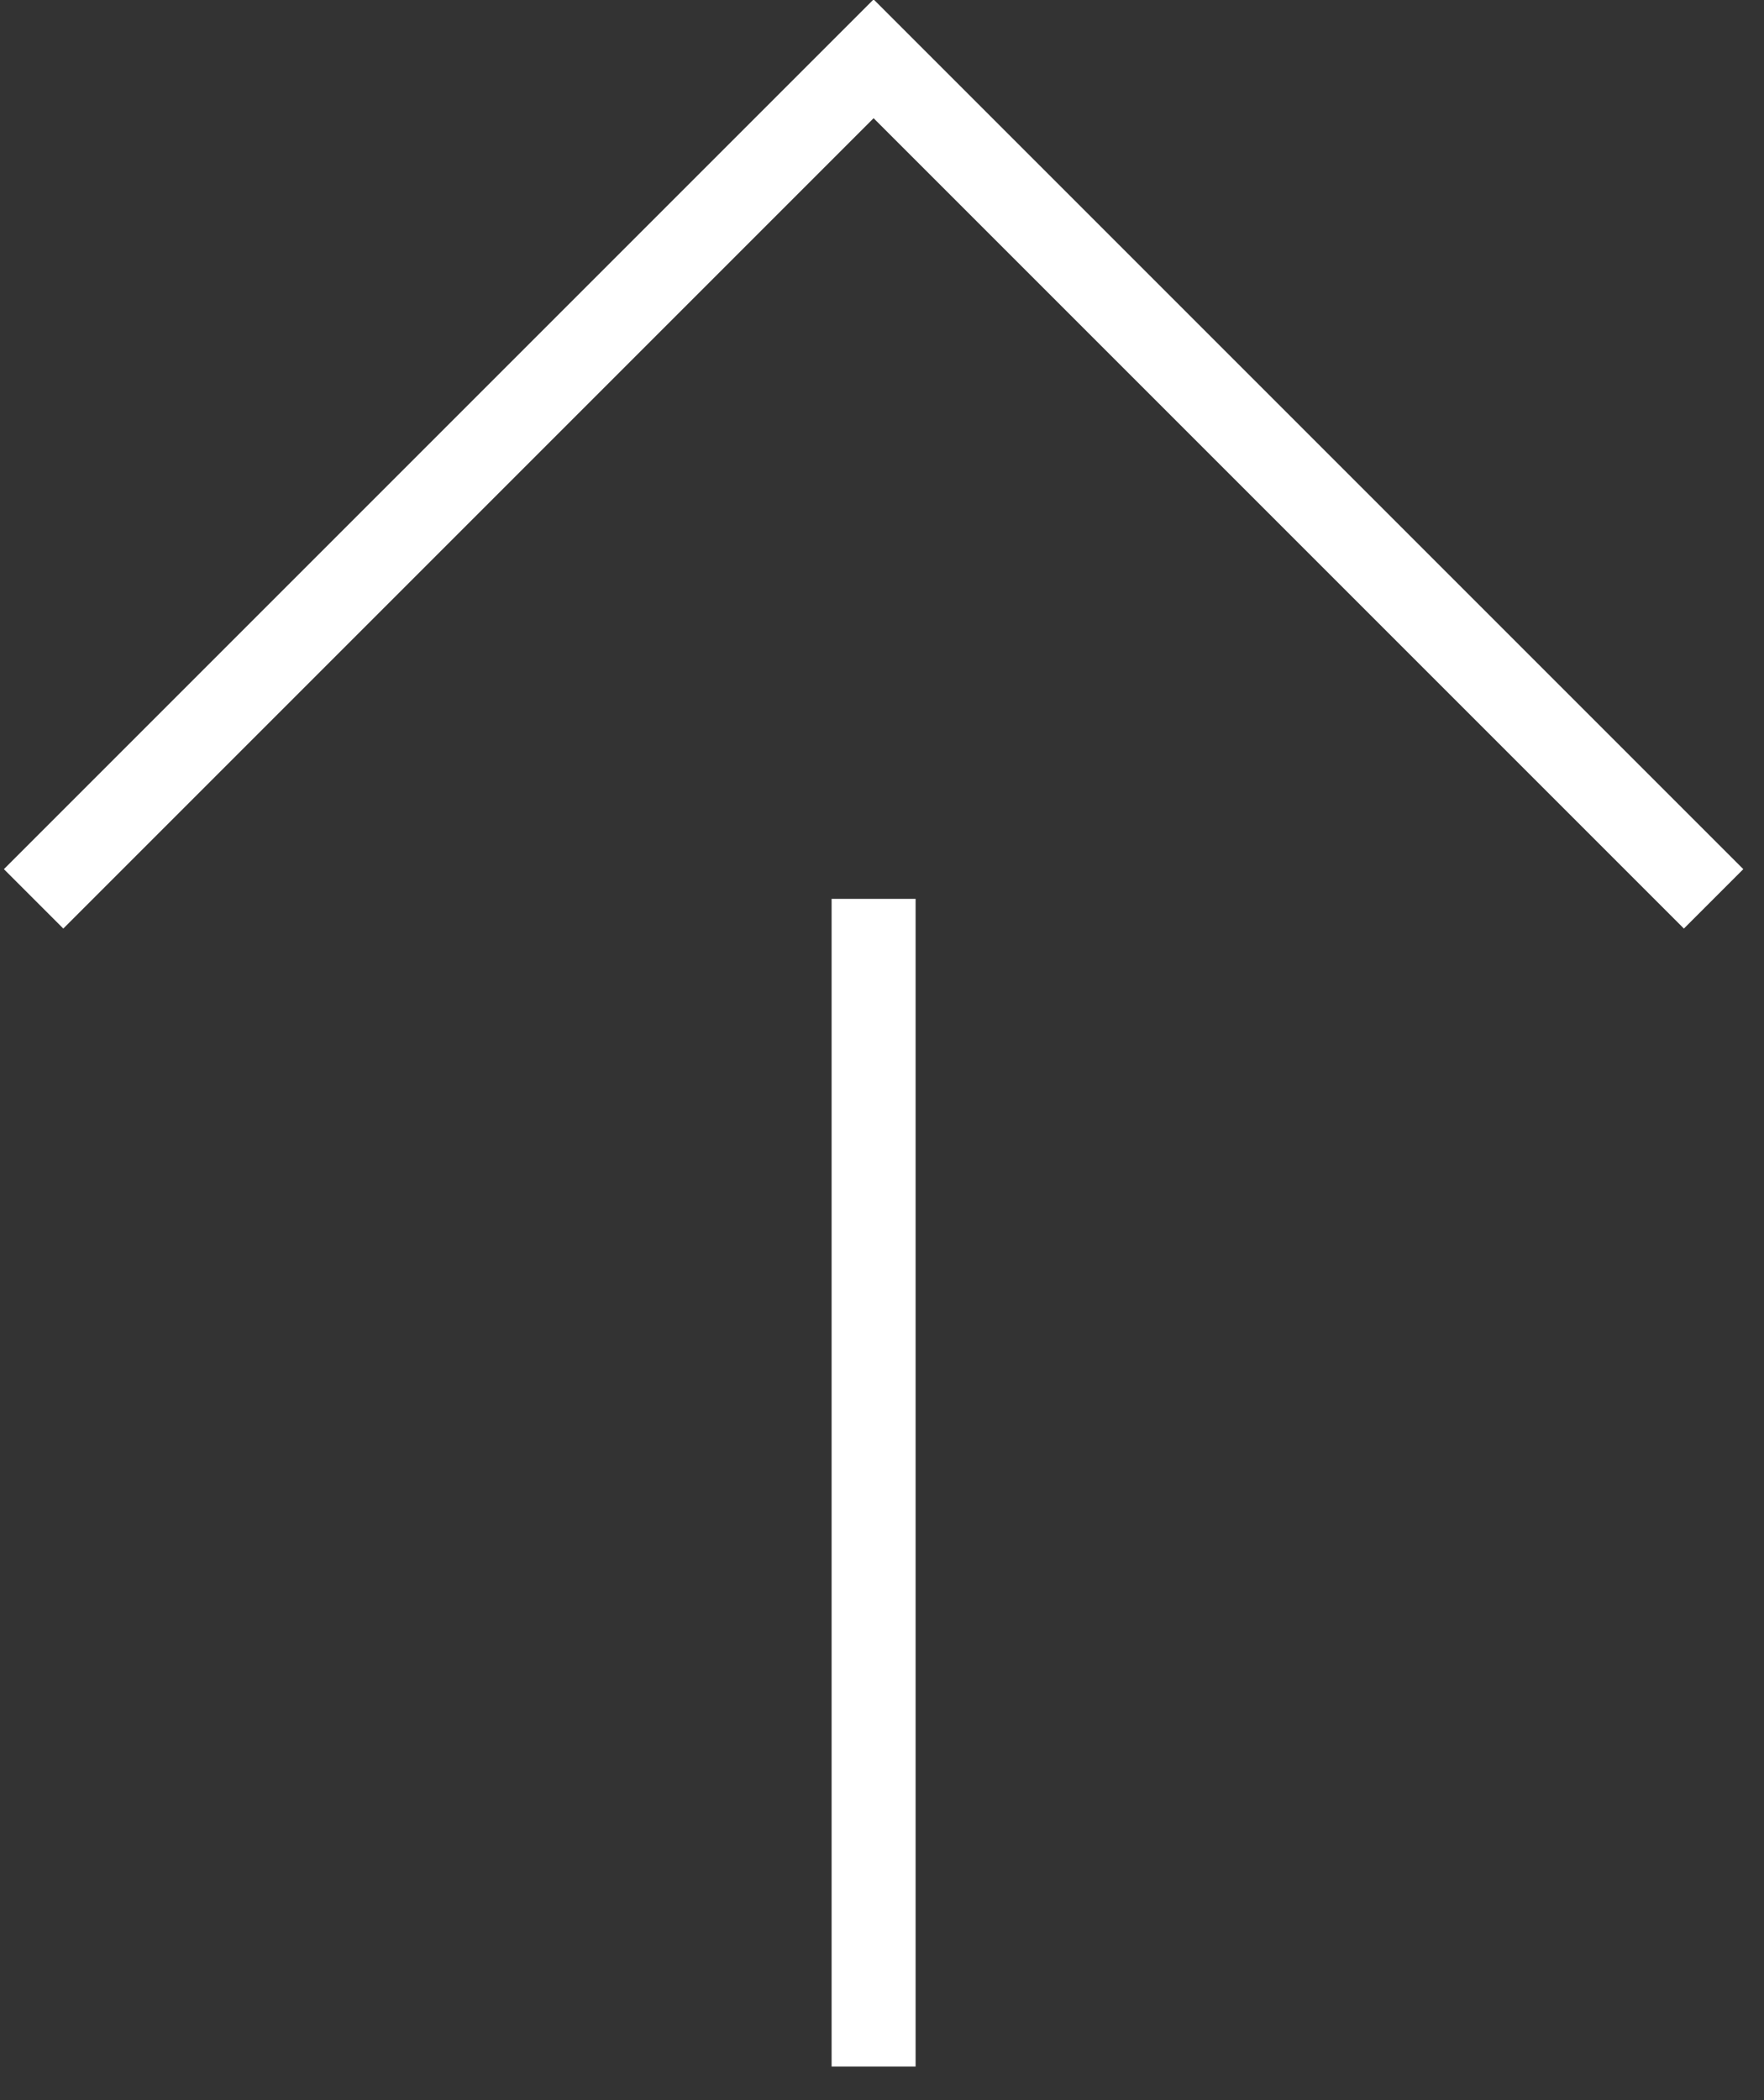
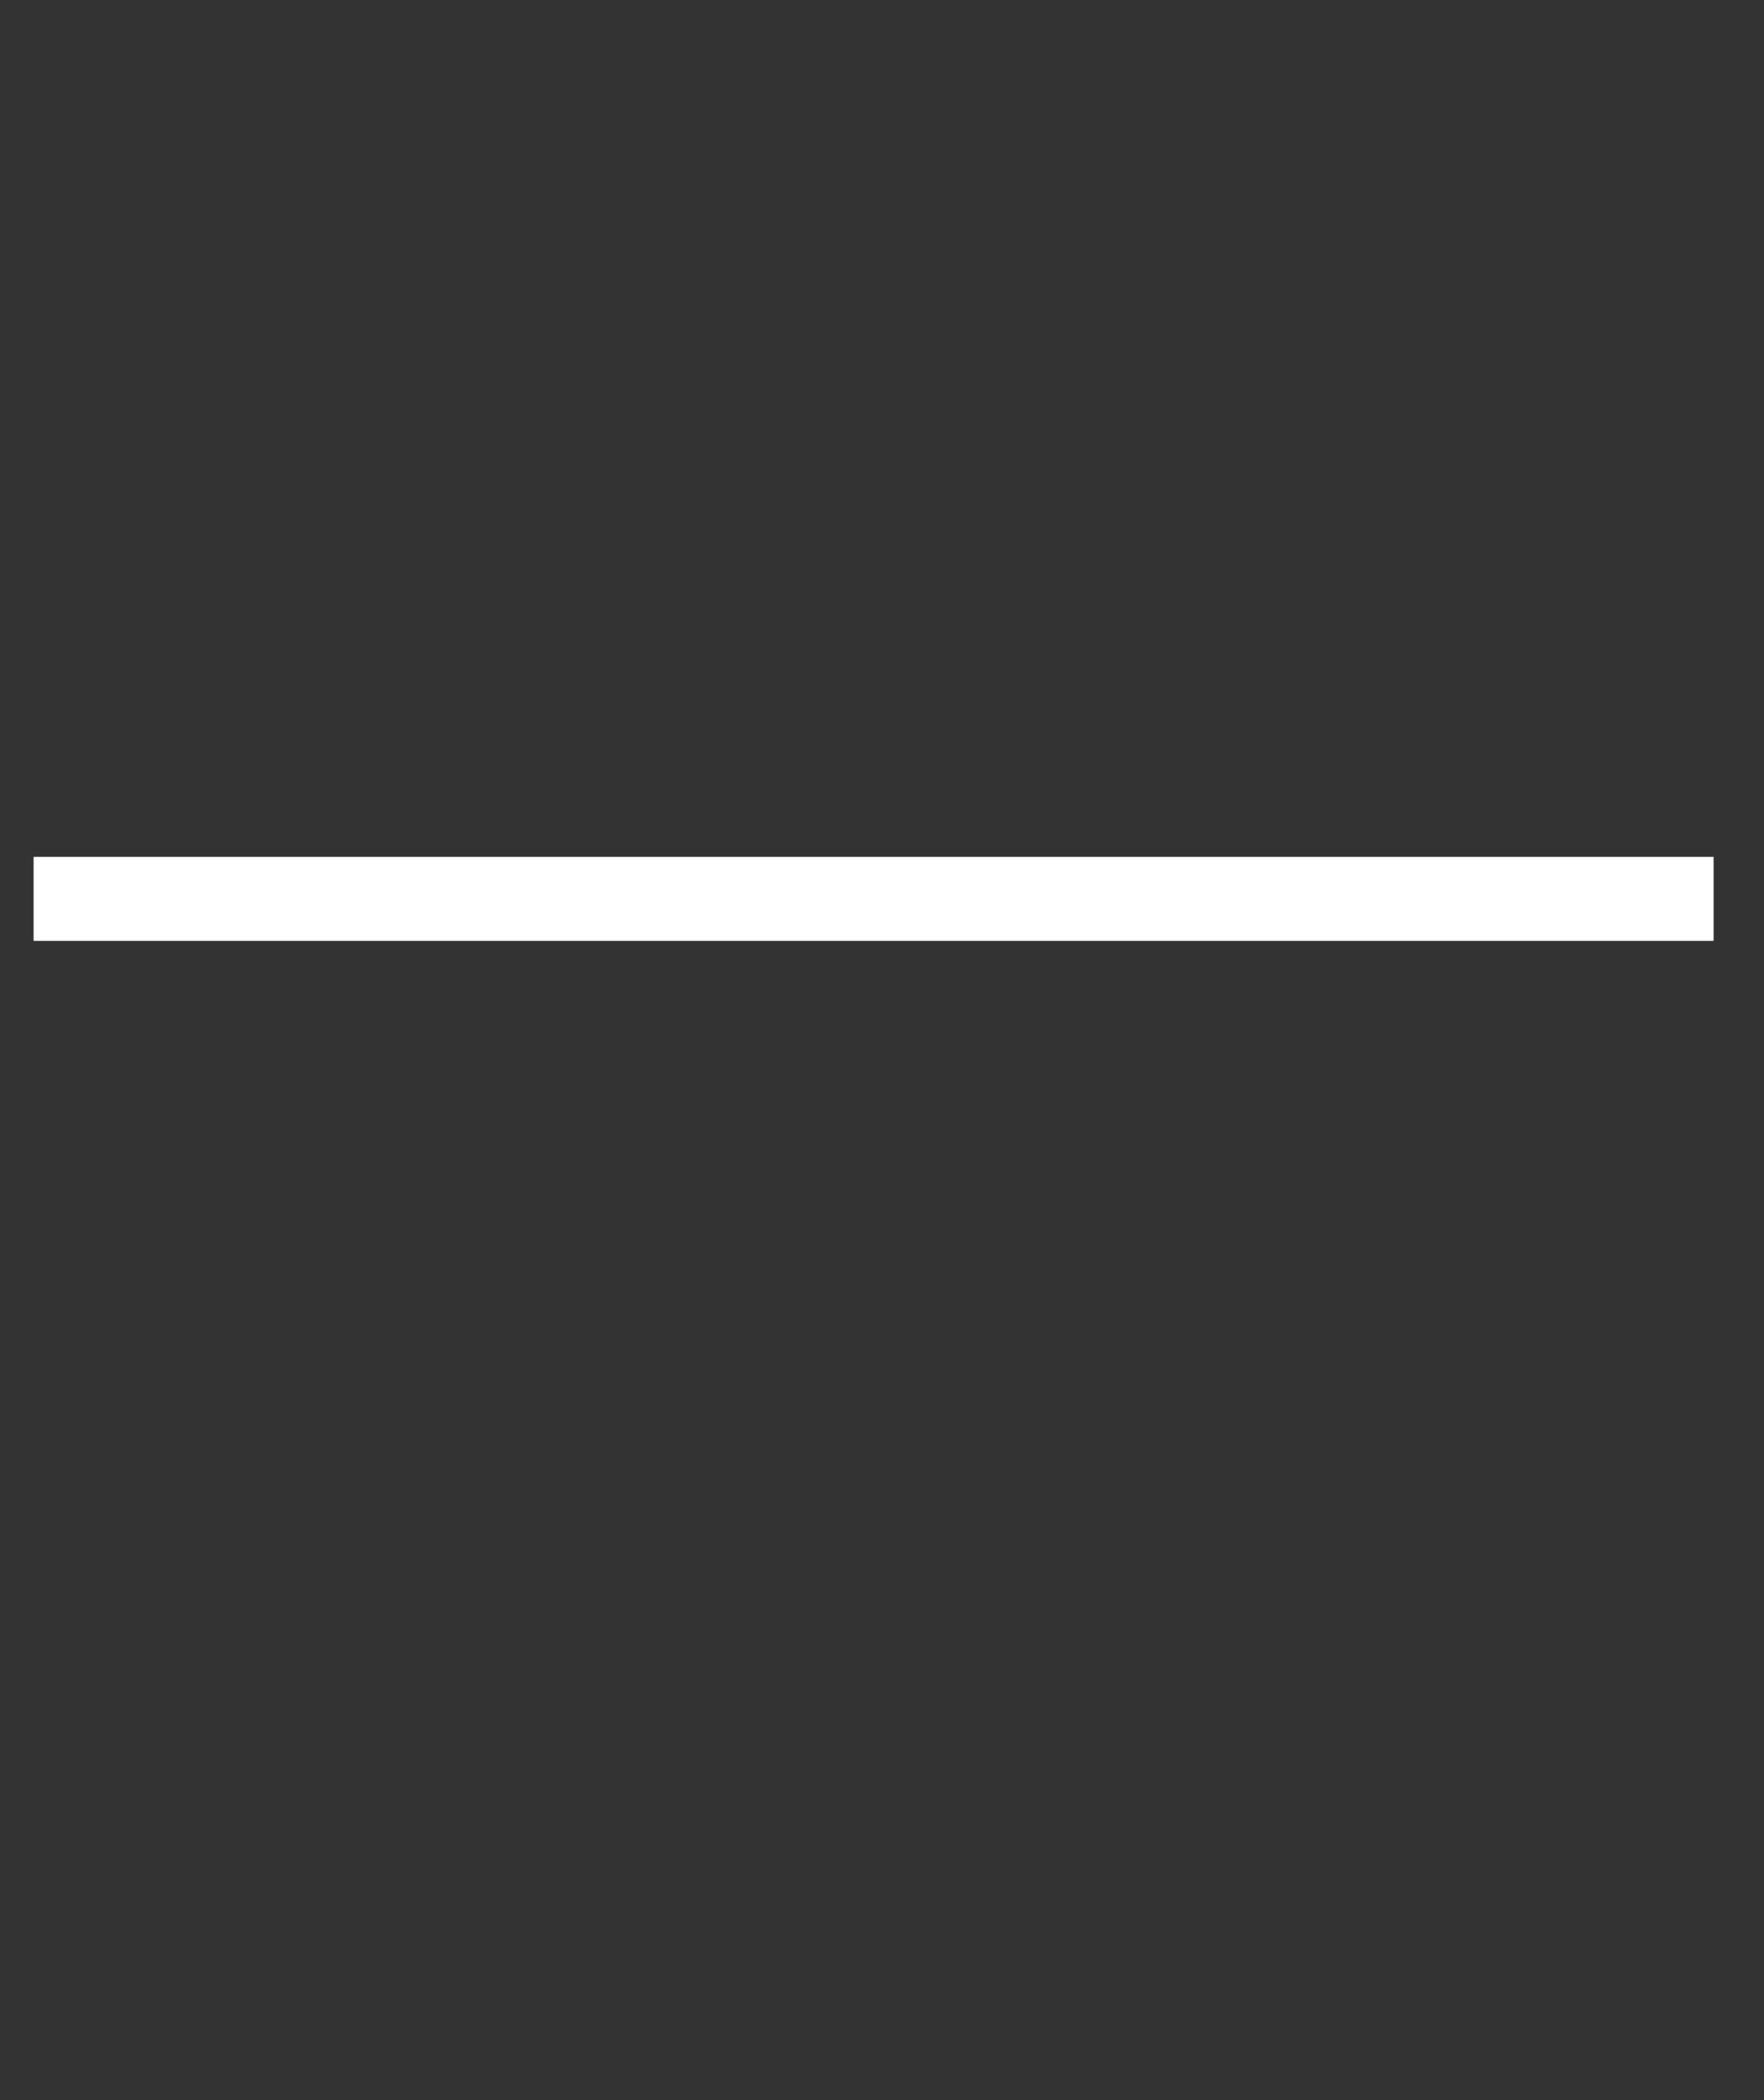
<svg xmlns="http://www.w3.org/2000/svg" width="21" height="25" viewBox="0 0 21 25" fill="none">
  <rect x="0" y="0" width="21" height="25" fill="#333333" stroke="none" />
-   <path d="M0.4 10.7L10.4 0.7L20.4 10.7" stroke="white" stroke-miterlimit="10" />
-   <path d="M10.4 10.7V24.6" stroke="white" stroke-miterlimit="10" />
+   <path d="M0.4 10.7L20.4 10.7" stroke="white" stroke-miterlimit="10" />
</svg>